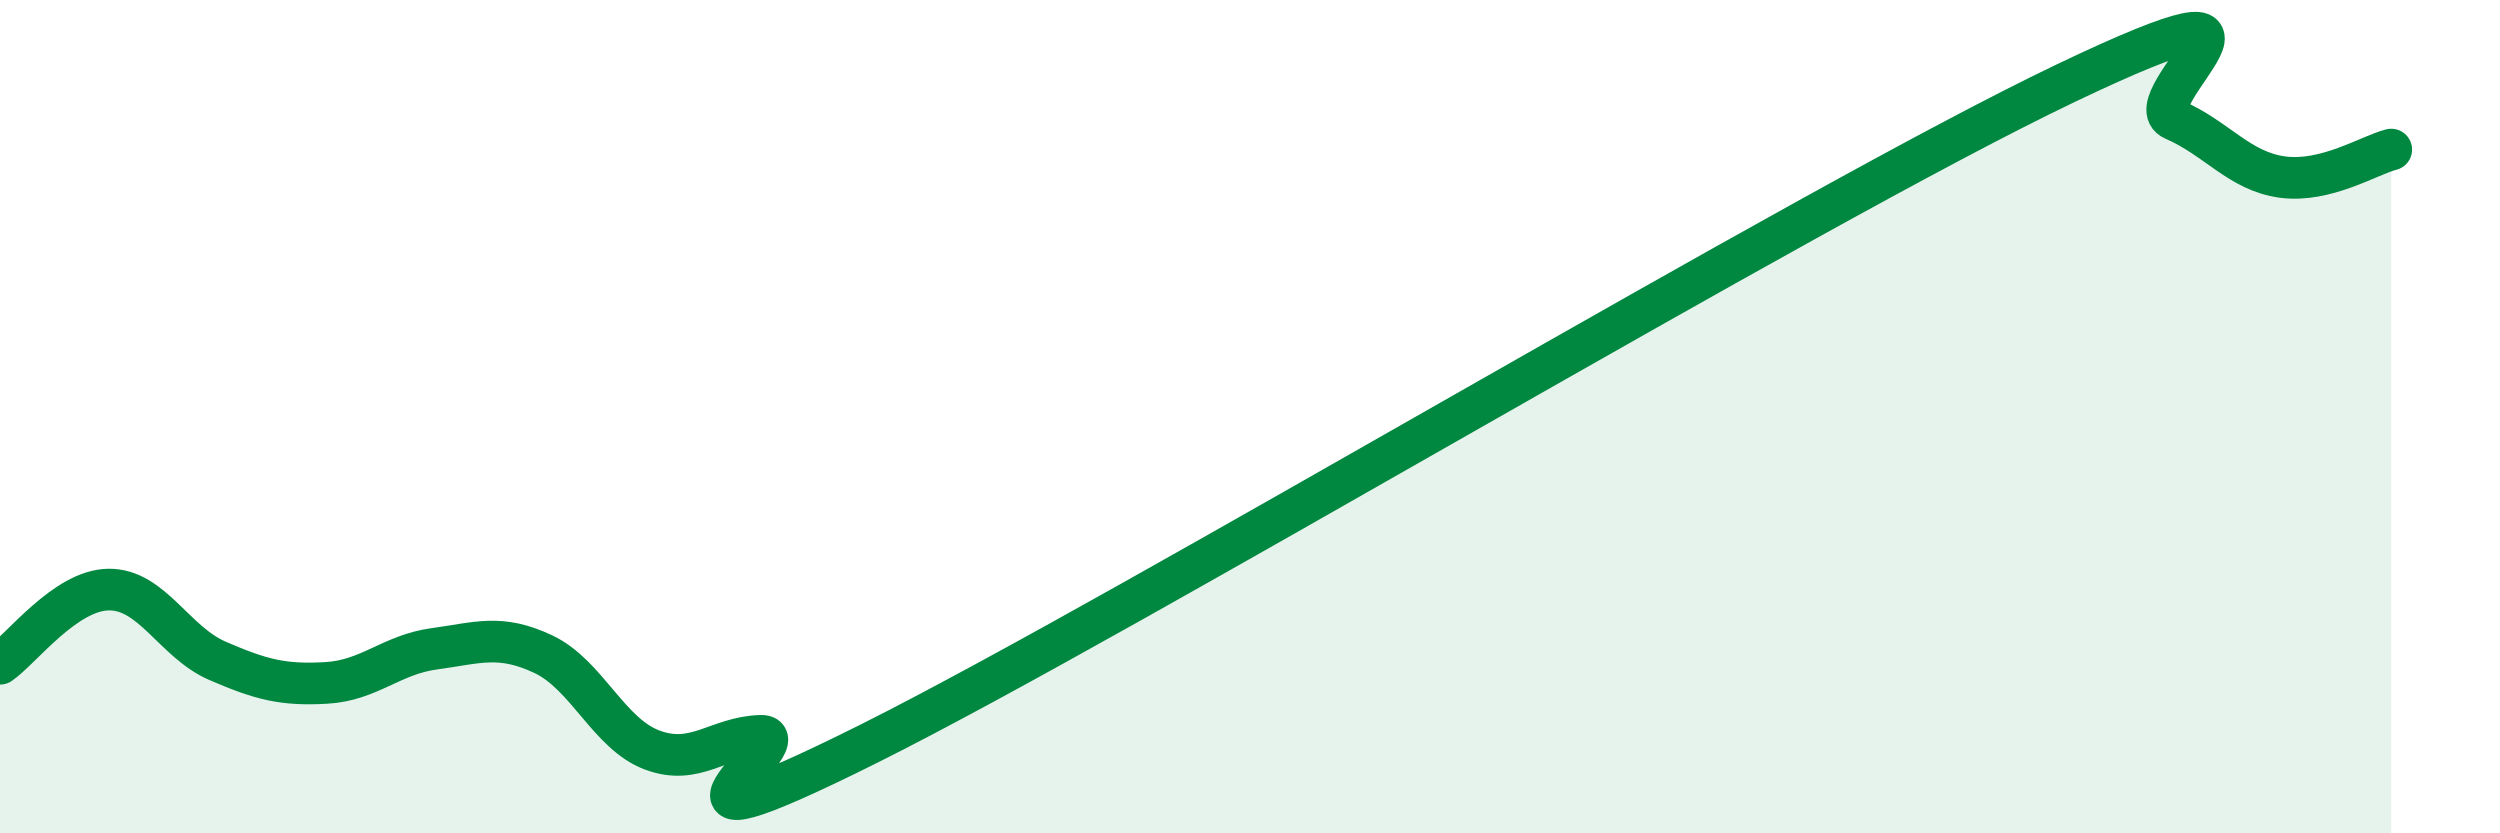
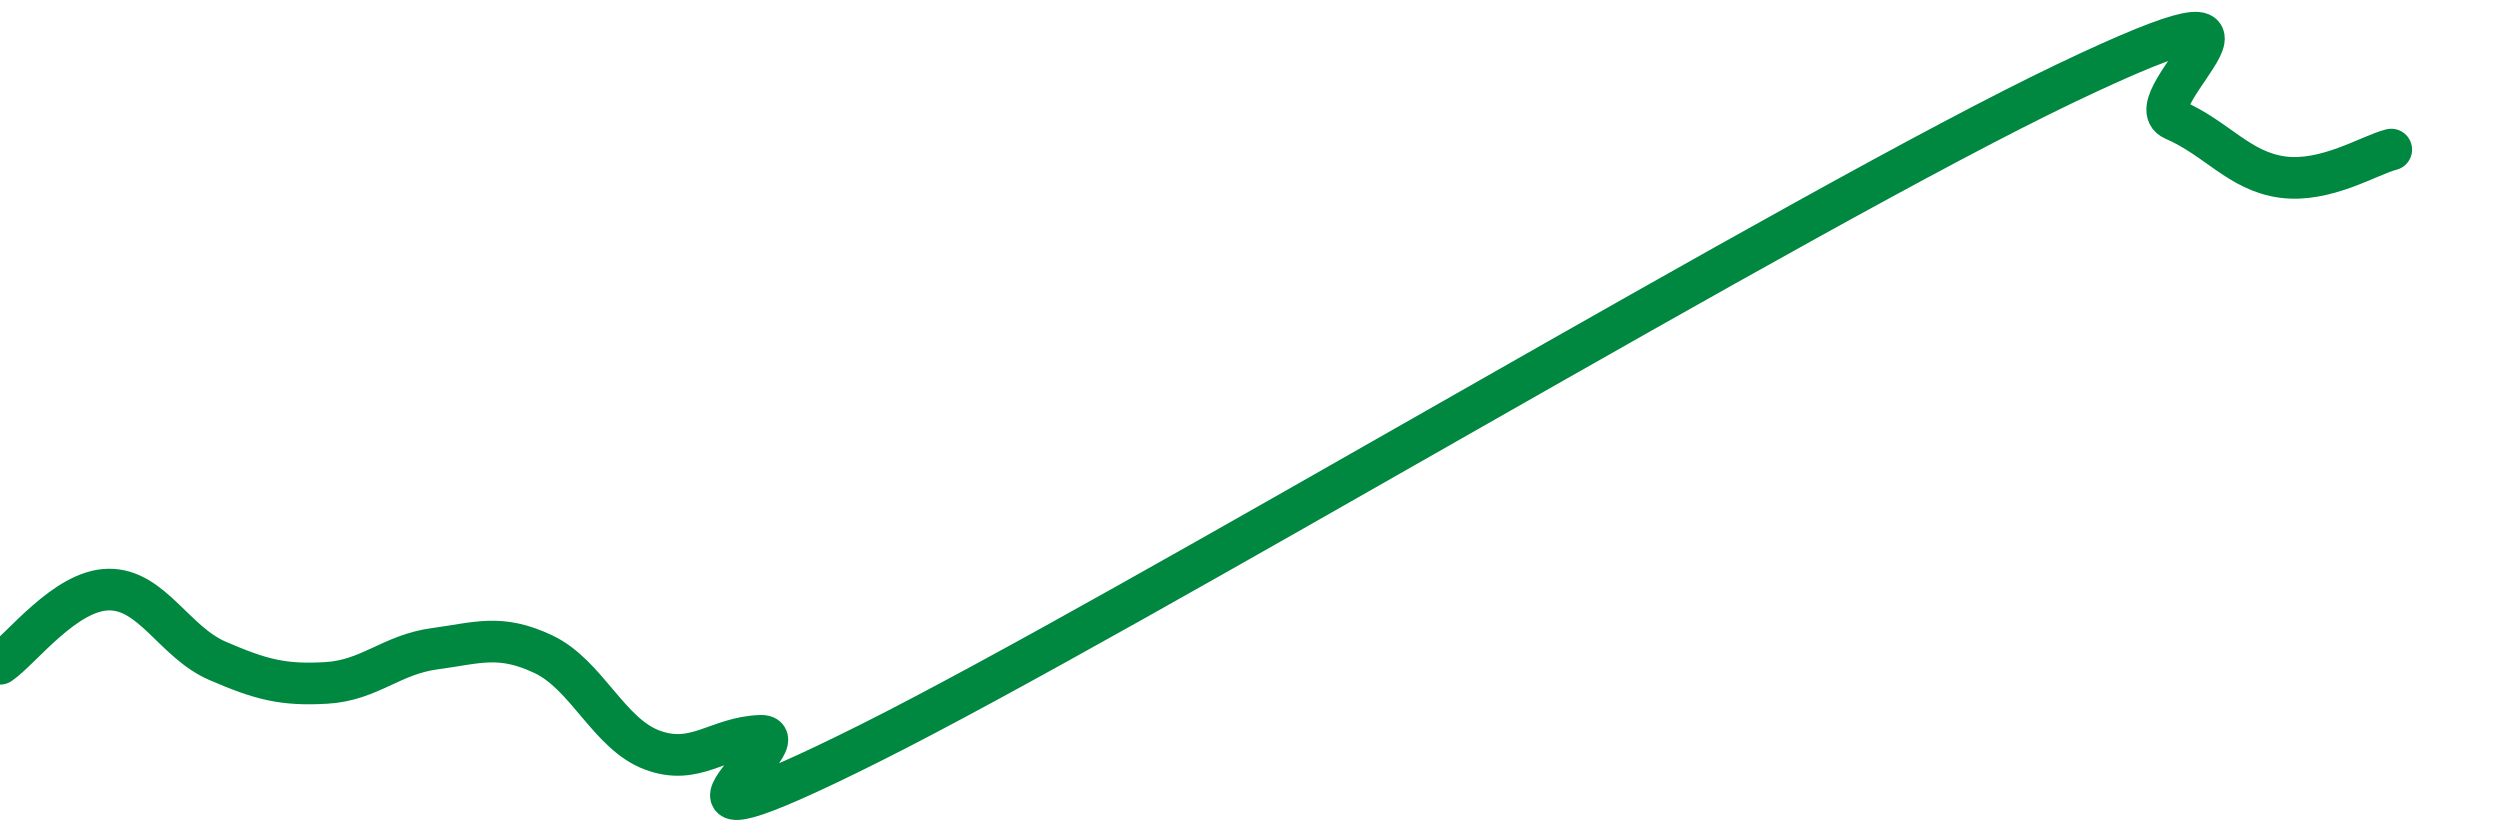
<svg xmlns="http://www.w3.org/2000/svg" width="60" height="20" viewBox="0 0 60 20">
-   <path d="M 0,15.93 C 0.52,15.57 1.57,14.16 2.61,14.15 C 3.65,14.14 4.18,15.41 5.22,15.86 C 6.26,16.31 6.79,16.45 7.83,16.39 C 8.87,16.33 9.39,15.71 10.43,15.57 C 11.47,15.43 12,15.21 13.04,15.7 C 14.08,16.19 14.61,17.61 15.65,18 C 16.69,18.39 17.22,17.69 18.26,17.66 C 19.3,17.63 14.61,20.97 20.87,17.84 C 27.13,14.71 43.31,4.99 49.57,2 C 55.83,-0.99 51.13,2.42 52.17,2.87 C 53.21,3.32 53.74,4.11 54.78,4.25 C 55.82,4.39 56.87,3.72 57.39,3.59L57.39 20L0 20Z" fill="#008740" opacity="0.1" stroke-linecap="round" stroke-linejoin="round" />
  <path d="M 0,15.93 C 0.52,15.57 1.57,14.16 2.61,14.15 C 3.65,14.14 4.18,15.41 5.22,15.86 C 6.26,16.31 6.79,16.45 7.83,16.39 C 8.87,16.33 9.39,15.71 10.43,15.57 C 11.47,15.43 12,15.21 13.04,15.7 C 14.08,16.19 14.61,17.61 15.65,18 C 16.69,18.39 17.22,17.69 18.26,17.66 C 19.3,17.63 14.61,20.97 20.87,17.84 C 27.13,14.71 43.31,4.99 49.57,2 C 55.83,-0.99 51.13,2.42 52.17,2.87 C 53.21,3.32 53.74,4.11 54.78,4.25 C 55.82,4.39 56.87,3.72 57.39,3.59" stroke="#008740" stroke-width="1" fill="none" stroke-linecap="round" stroke-linejoin="round" />
</svg>